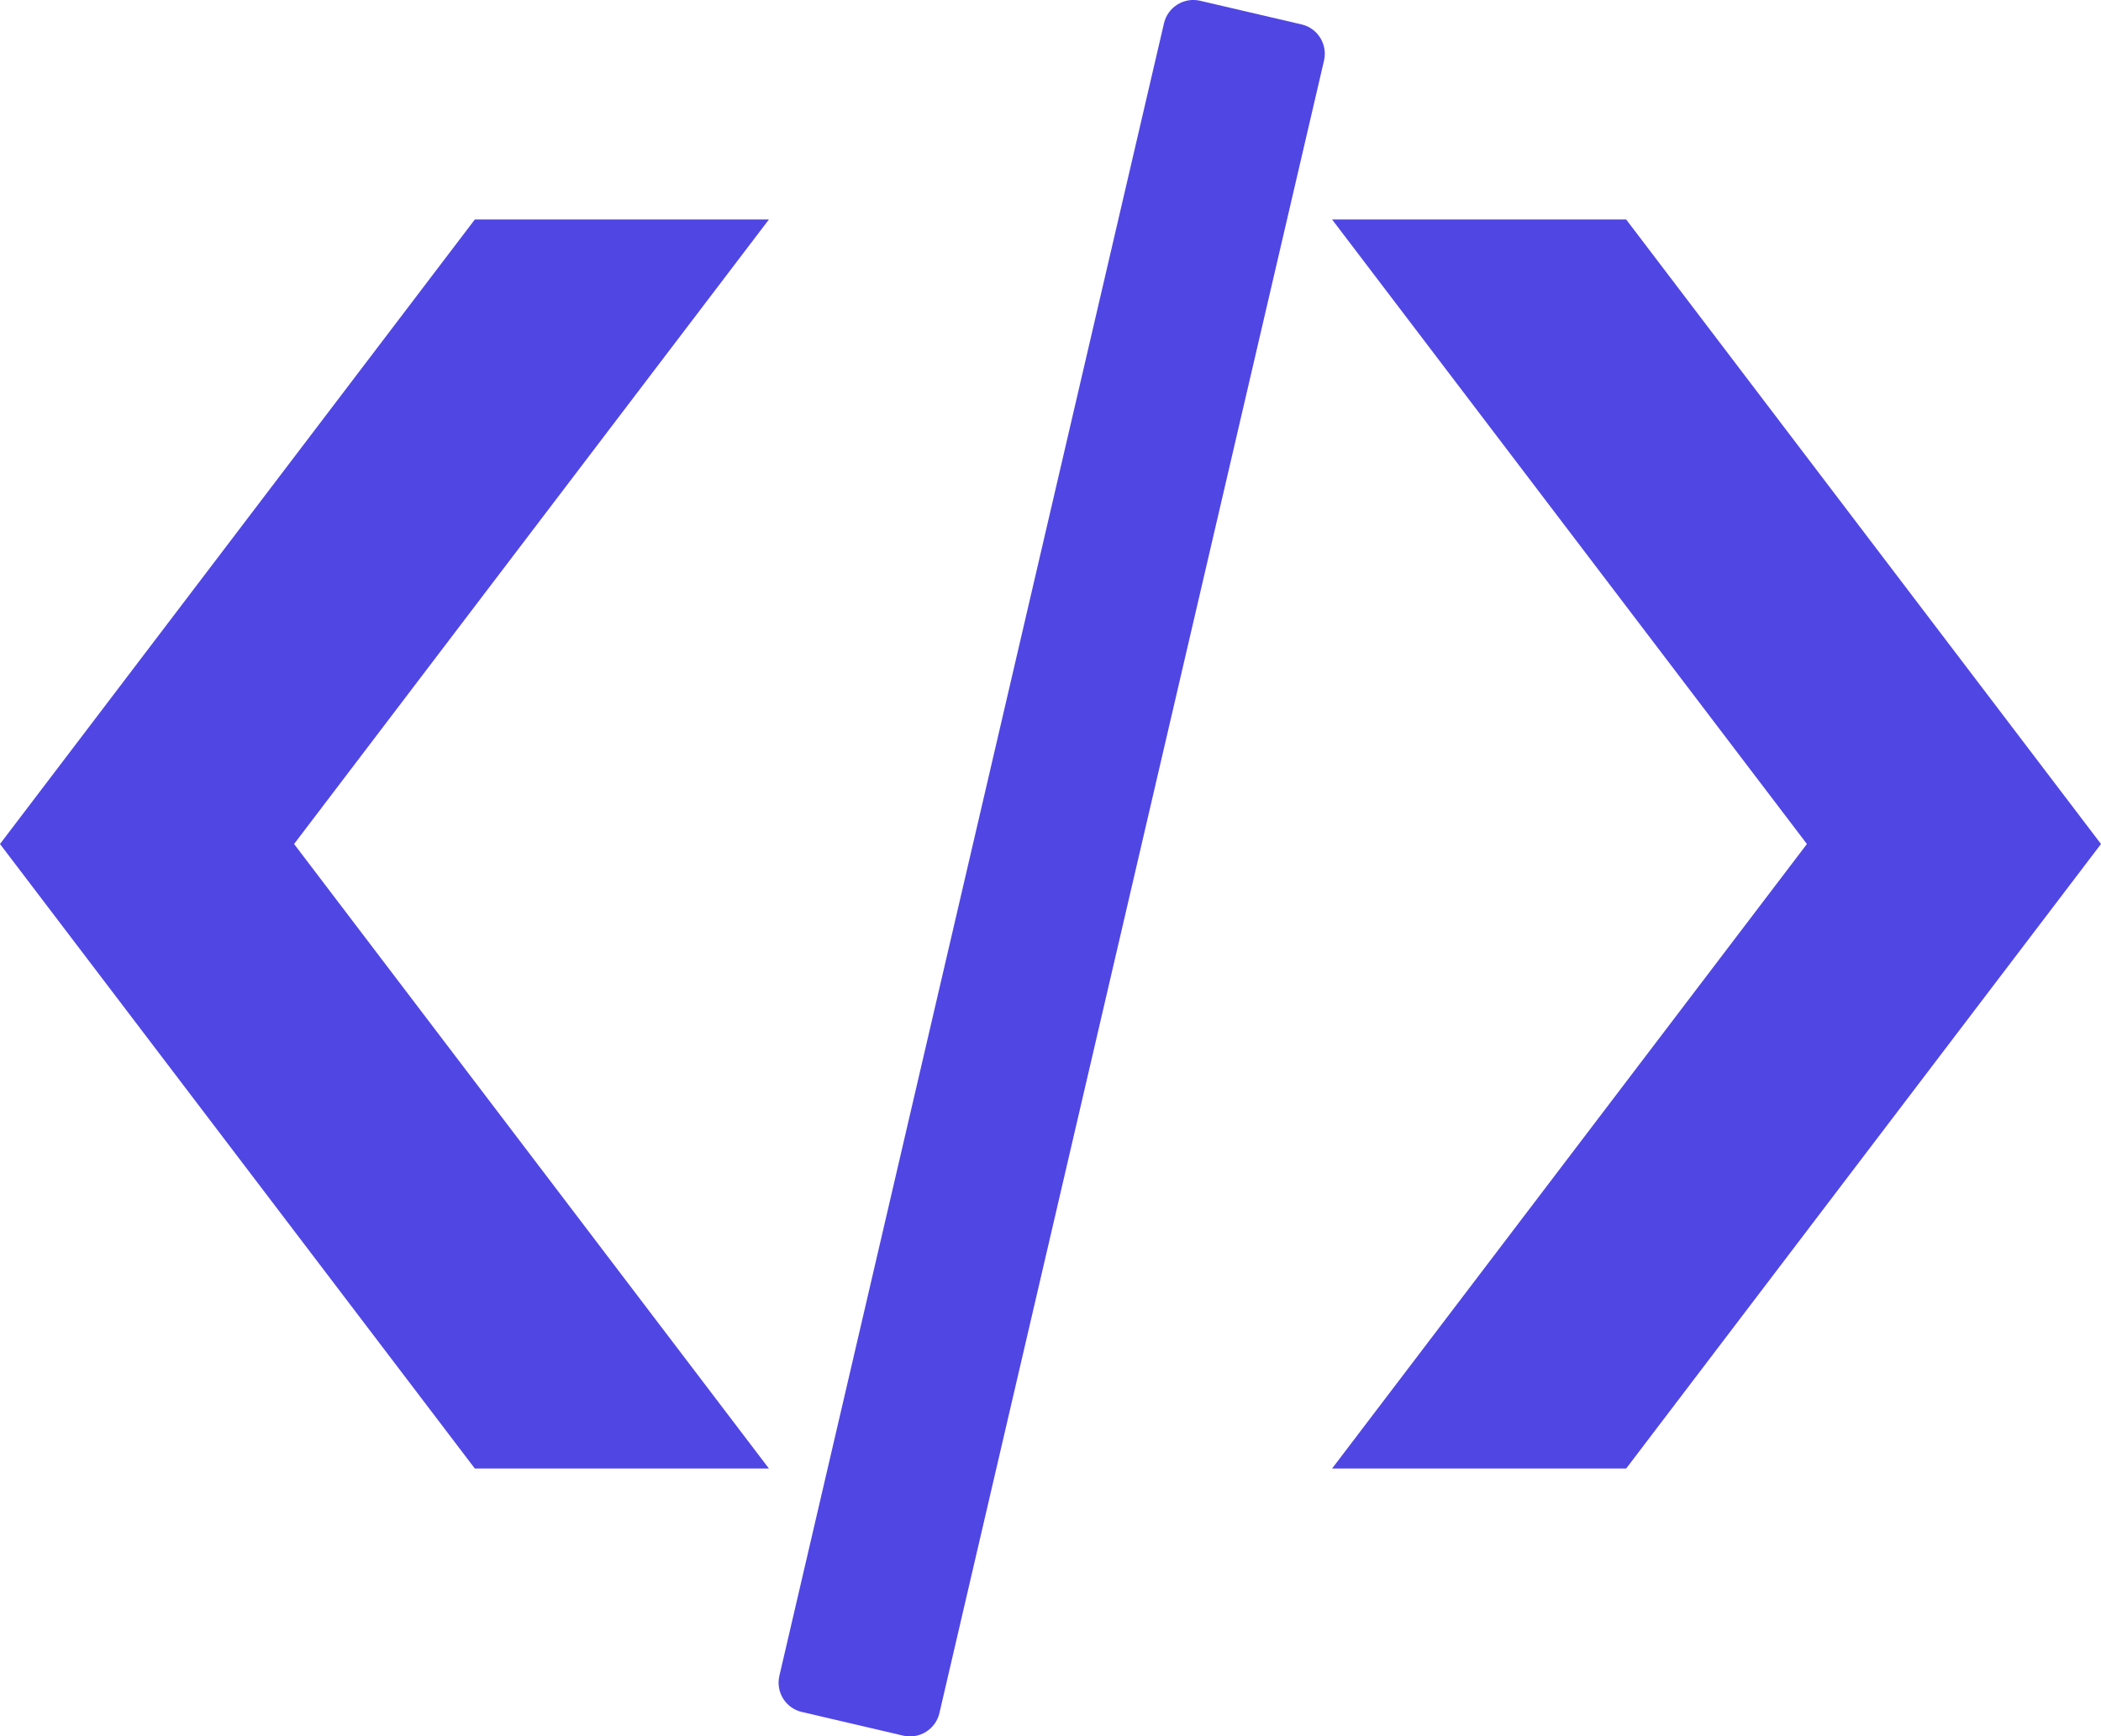
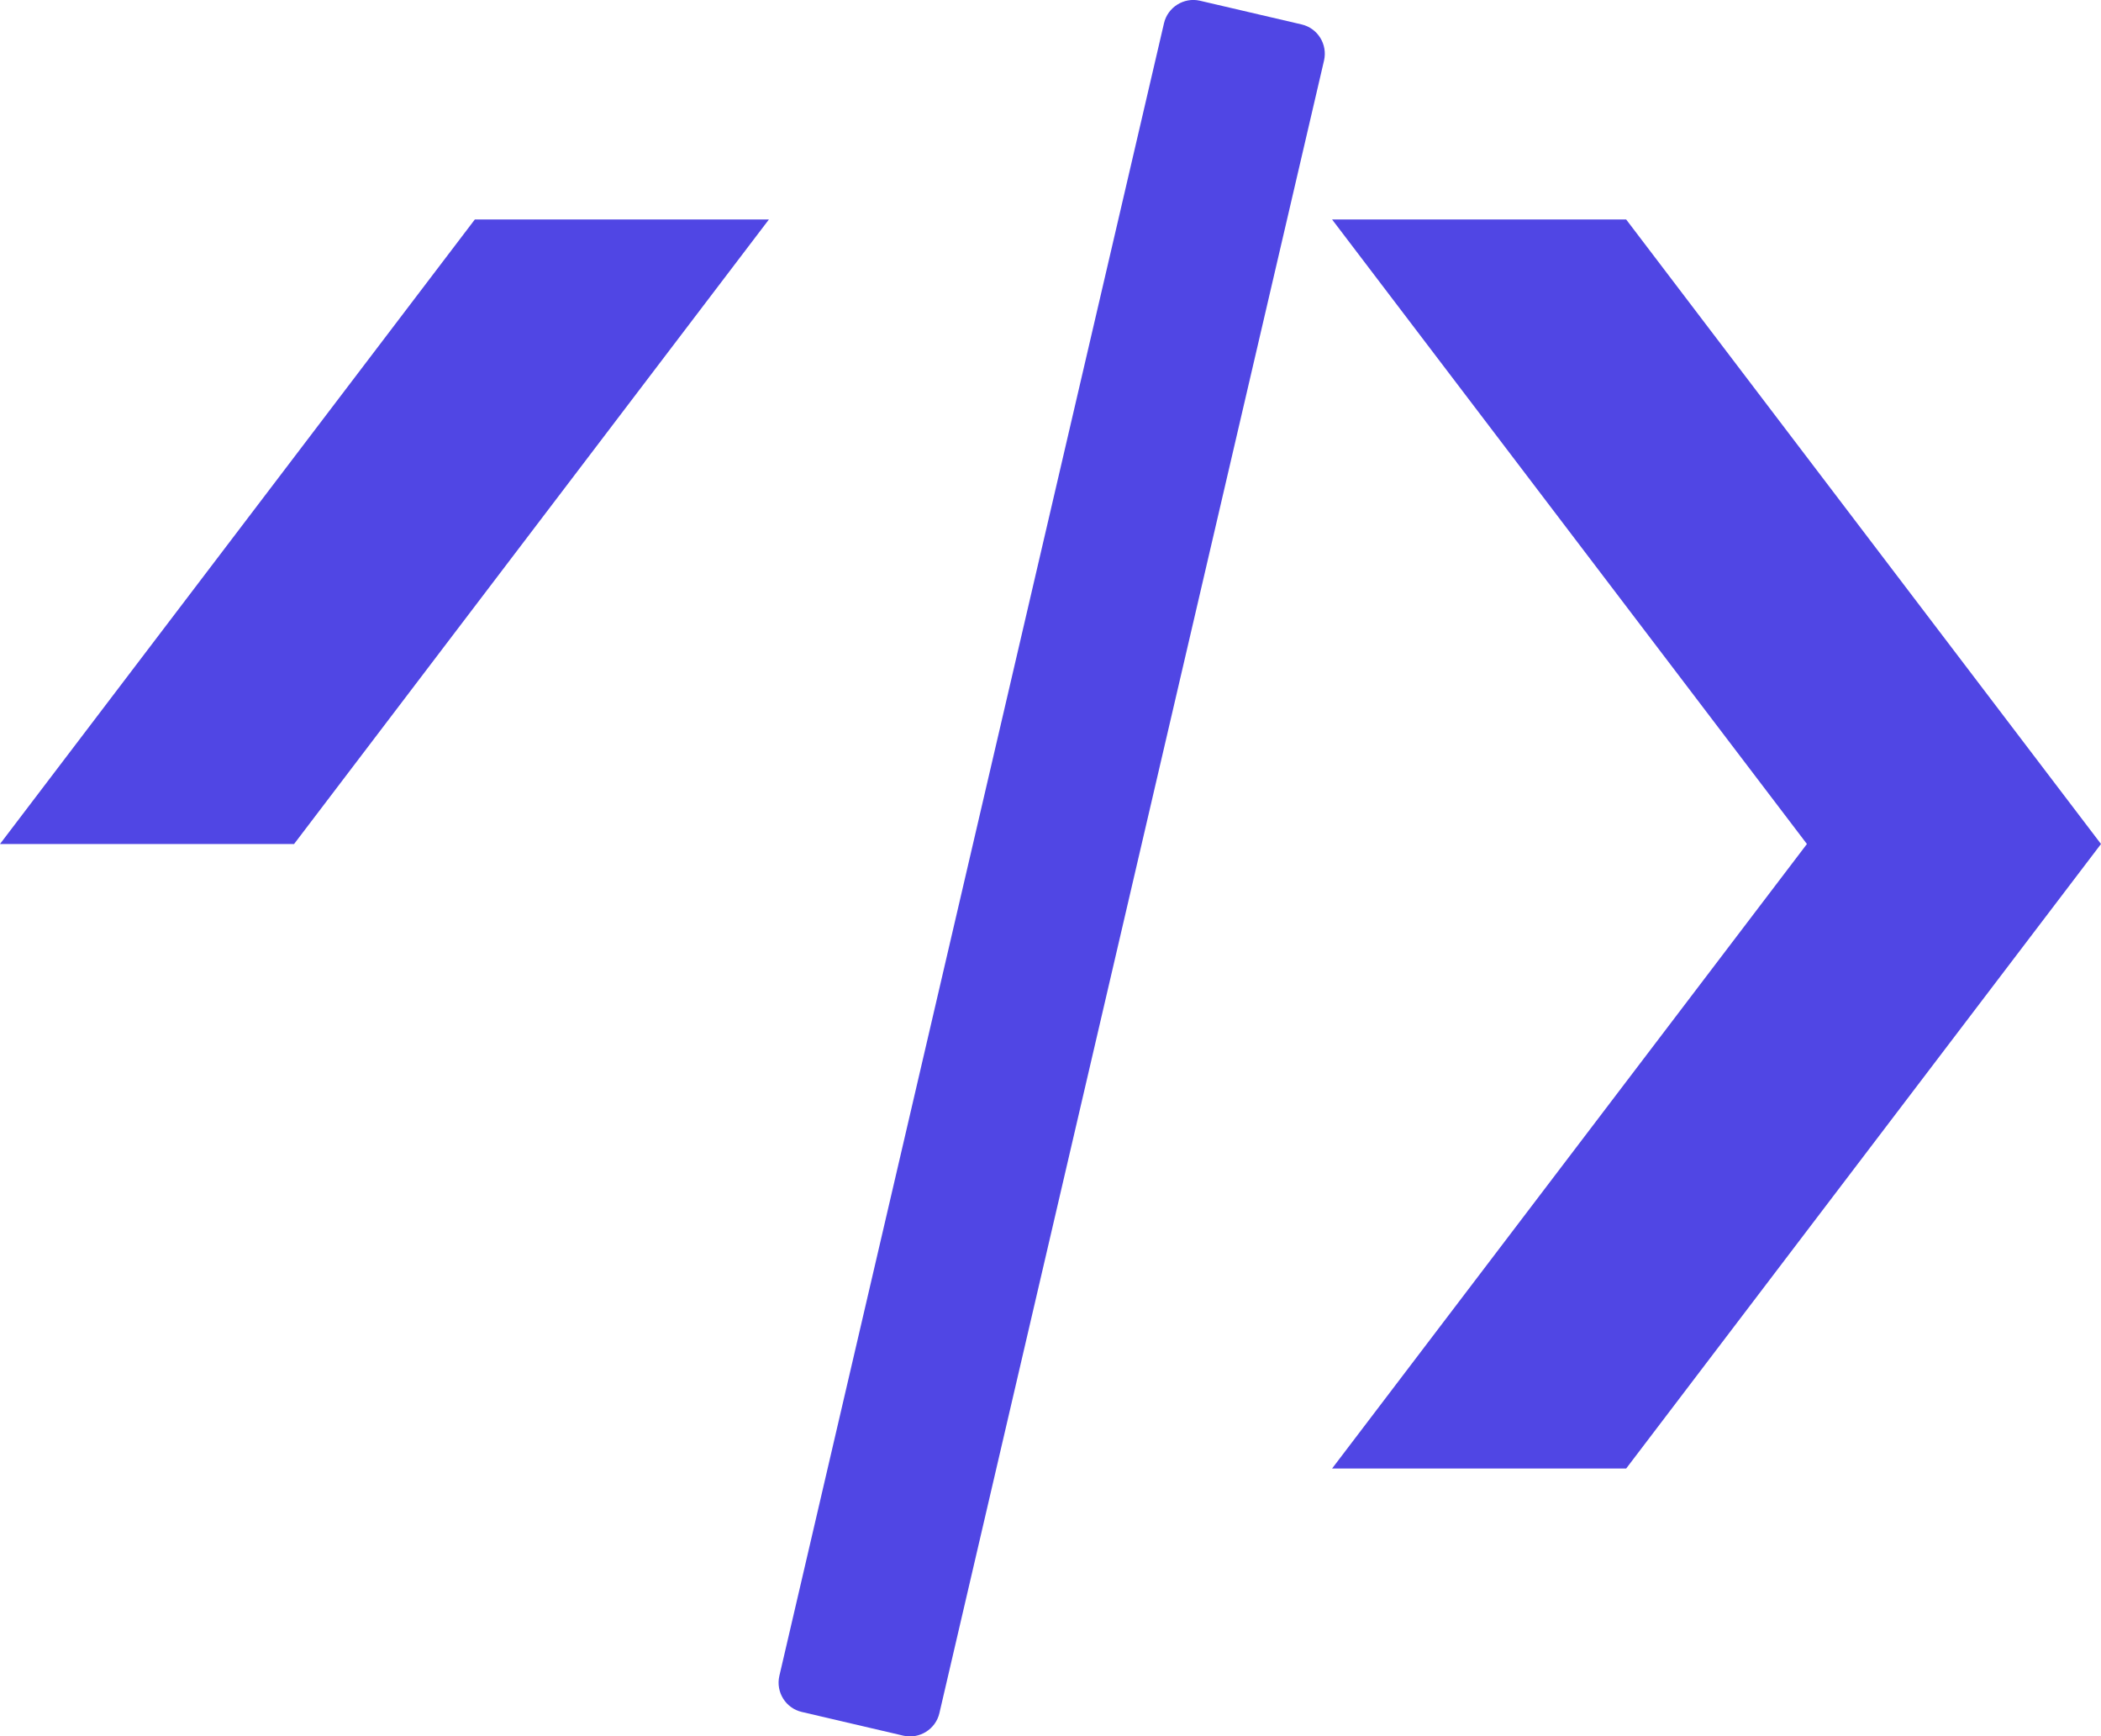
<svg xmlns="http://www.w3.org/2000/svg" version="1.1" id="Layer_1" x="0px" y="0px" viewBox="0 0 122.88 101.57" style="enable-background:new 0 0 122.88 101.57" xml:space="preserve">
  <g>
-     <path fill="#5046e4" d="M44.97,12.84h-17.2L0,49.37L27.77,85.9h17.2L17.2,49.37L44.97,12.84L44.97,12.84z M77.91,12.84h17.2l27.77,36.53 L95.11,85.9h-17.2l27.77-36.53L77.91,12.84L77.91,12.84z M70.17,0.04l5.96,1.39c0.94,0.22,1.52,1.16,1.31,2.1l-22.5,96.69 c-0.22,0.93-1.16,1.52-2.1,1.31l-5.95-1.39c-0.94-0.22-1.52-1.16-1.31-2.1l22.5-96.69C68.3,0.42,69.24-0.17,70.17,0.04L70.17,0.04 L70.17,0.04z" />
+     <path fill="#5046e4" d="M44.97,12.84h-17.2L0,49.37h17.2L17.2,49.37L44.97,12.84L44.97,12.84z M77.91,12.84h17.2l27.77,36.53 L95.11,85.9h-17.2l27.77-36.53L77.91,12.84L77.91,12.84z M70.17,0.04l5.96,1.39c0.94,0.22,1.52,1.16,1.31,2.1l-22.5,96.69 c-0.22,0.93-1.16,1.52-2.1,1.31l-5.95-1.39c-0.94-0.22-1.52-1.16-1.31-2.1l22.5-96.69C68.3,0.42,69.24-0.17,70.17,0.04L70.17,0.04 L70.17,0.04z" />
  </g>
</svg>